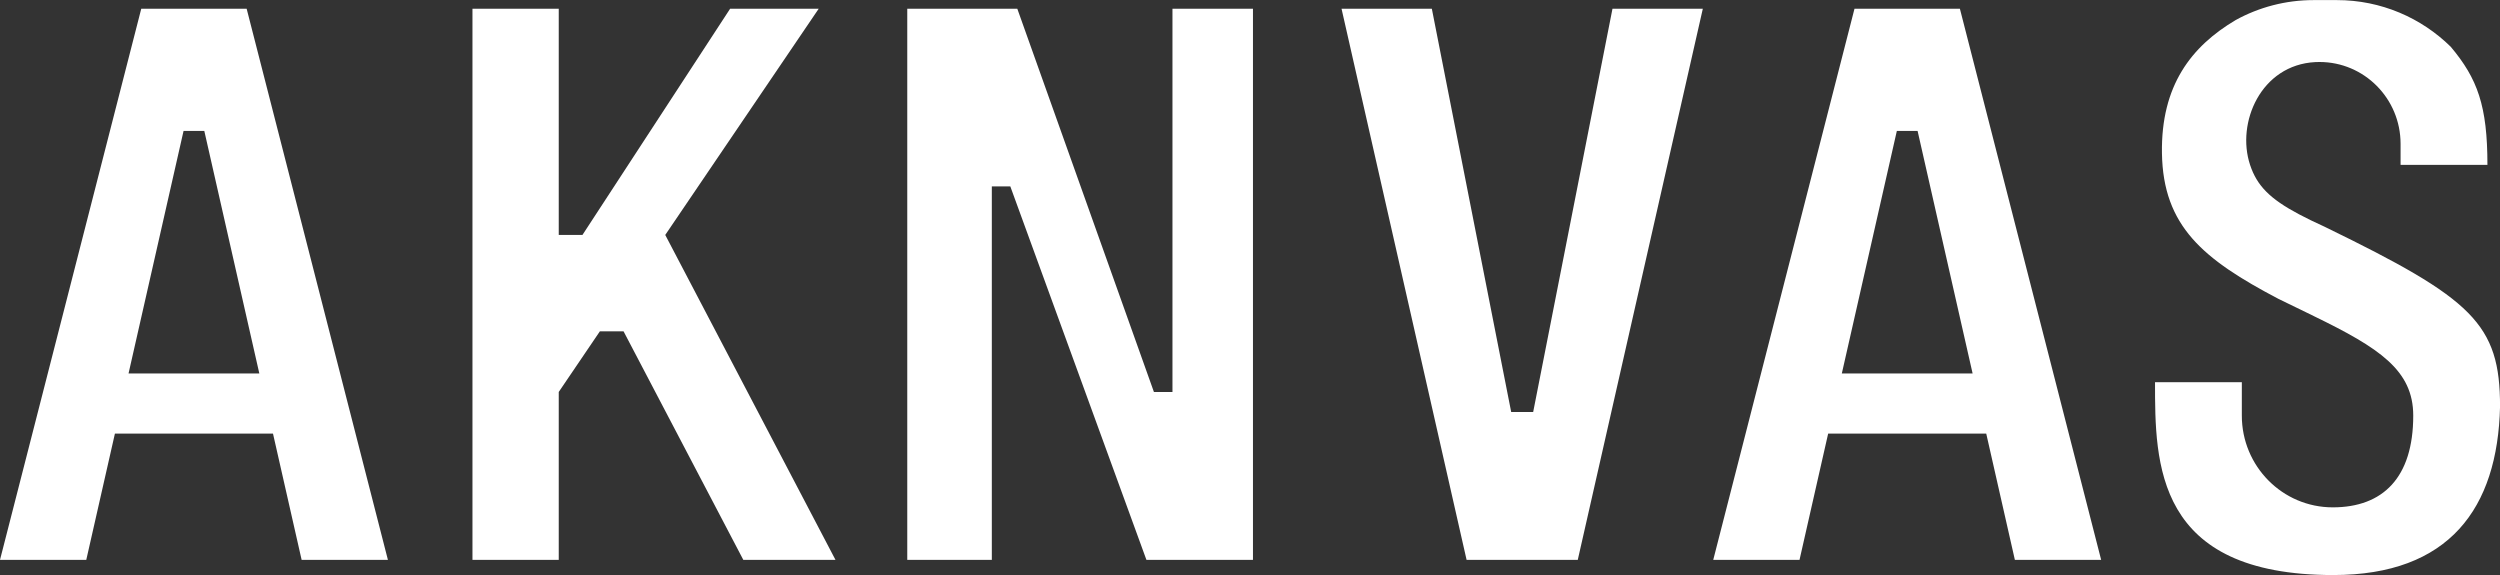
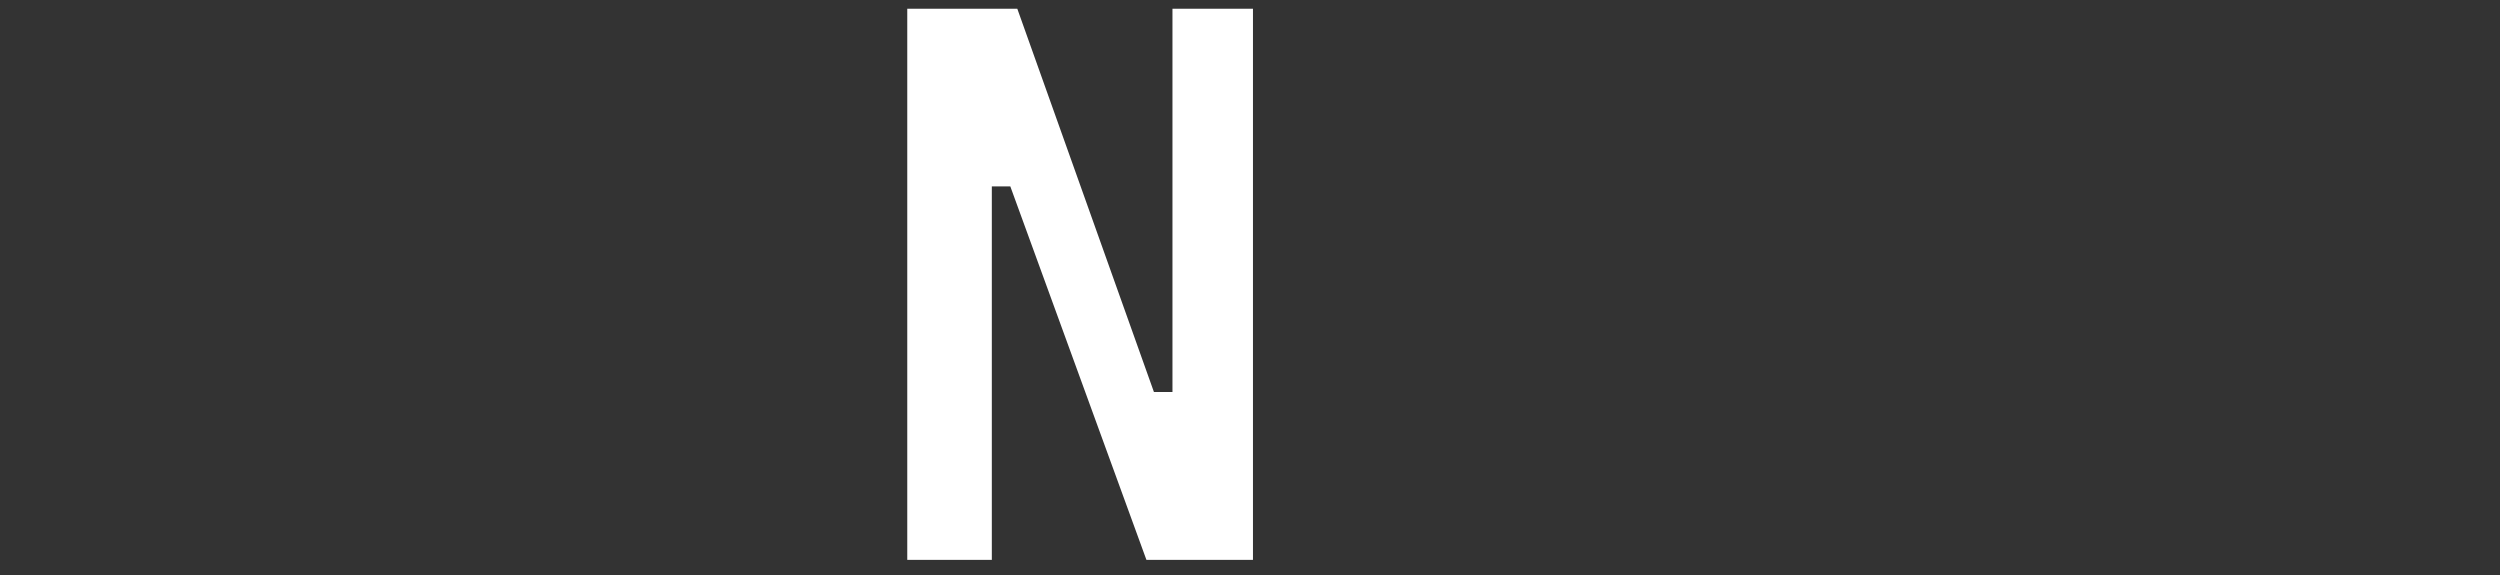
<svg xmlns="http://www.w3.org/2000/svg" id="Layer_2" data-name="Layer 2" viewBox="0 0 523 120.3">
  <rect x="0" y="0" width="523" height="120.3" fill="#333333" stroke="none" />
  <defs>
    <style>
      .cls-1 {
        fill-rule: evenodd;
      }

      .cls-1, .cls-2 {
        fill: #fff;
      }
    </style>
  </defs>
  <g id="Layer_1-2" data-name="Layer 1">
-     <path class="cls-1" d="M358.41,117.12L387.96,1.83h22.05l29.55,115.29h-18.05l-5.99-26.41h-33.07l-5.99,26.41h-18.05ZM396.82,27.39l-11.51,50.74h27.36l-11.51-50.74h-4.33Z" />
-     <polygon class="cls-2" points="280.65 1.83 306.81 117.12 330.07 117.12 356.23 1.83 337.33 1.83 320.74 86.19 316.14 86.19 299.54 1.83 280.65 1.83" />
    <polygon class="cls-2" points="189.8 117.12 207.49 117.12 207.49 39 211.36 39 239.83 117.12 262.12 117.12 262.12 1.83 245.28 1.83 245.28 82 241.4 82 212.82 1.83 189.8 1.83 189.8 117.12" />
-     <polygon class="cls-2" points="98.84 117.12 116.89 117.12 116.89 82 125.49 69.32 130.45 69.32 155.5 117.12 174.78 117.12 139.17 49.15 171.27 1.83 152.74 1.83 121.85 49.15 116.89 49.15 116.89 1.83 98.84 1.83 98.84 117.12" />
-     <path class="cls-2" d="M38.41,27.39h4.33l11.51,50.74h-27.36l11.51-50.74ZM29.55,1.83L0,117.12h18.05l5.99-26.41h33.07l5.99,26.41h18.05L51.6,1.83h-22.05Z" />
-     <path class="cls-2" d="M469,79.96h-18.17c0,16.99,0,40.34,37.3,40.34,24.21,0,34.38-13.91,34.88-35.24,0-17.33-5.72-22.54-36.53-37.54l-.16-.08c-2.05-.93-3.84-1.8-5.4-2.63-6.06-3.22-8.77-5.96-10.21-10.33-2.92-8.82,2.28-20.91,13.66-21.49.29-.01.58-.02.87-.02,9.37,0,16.96,7.66,16.96,17.12v4.4h18.17c0-12.35-2.06-18.01-7.67-24.7-6.15-6.05-14.56-9.77-23.83-9.77h-4.85c-5.91,0-11.47,1.51-16.32,4.18-9.26,5.49-15.64,13.67-15.42,27.85.24,15.29,8.63,22.21,24.36,30.47,2.4,1.17,4.87,2.37,7.38,3.59l.03.02c13.66,6.65,20.8,11.29,20.8,20.82,0,12.96-6.33,19.19-16.84,19.19s-19.02-8.59-19.02-19.19v-6.97Z" />
  </g>
</svg>